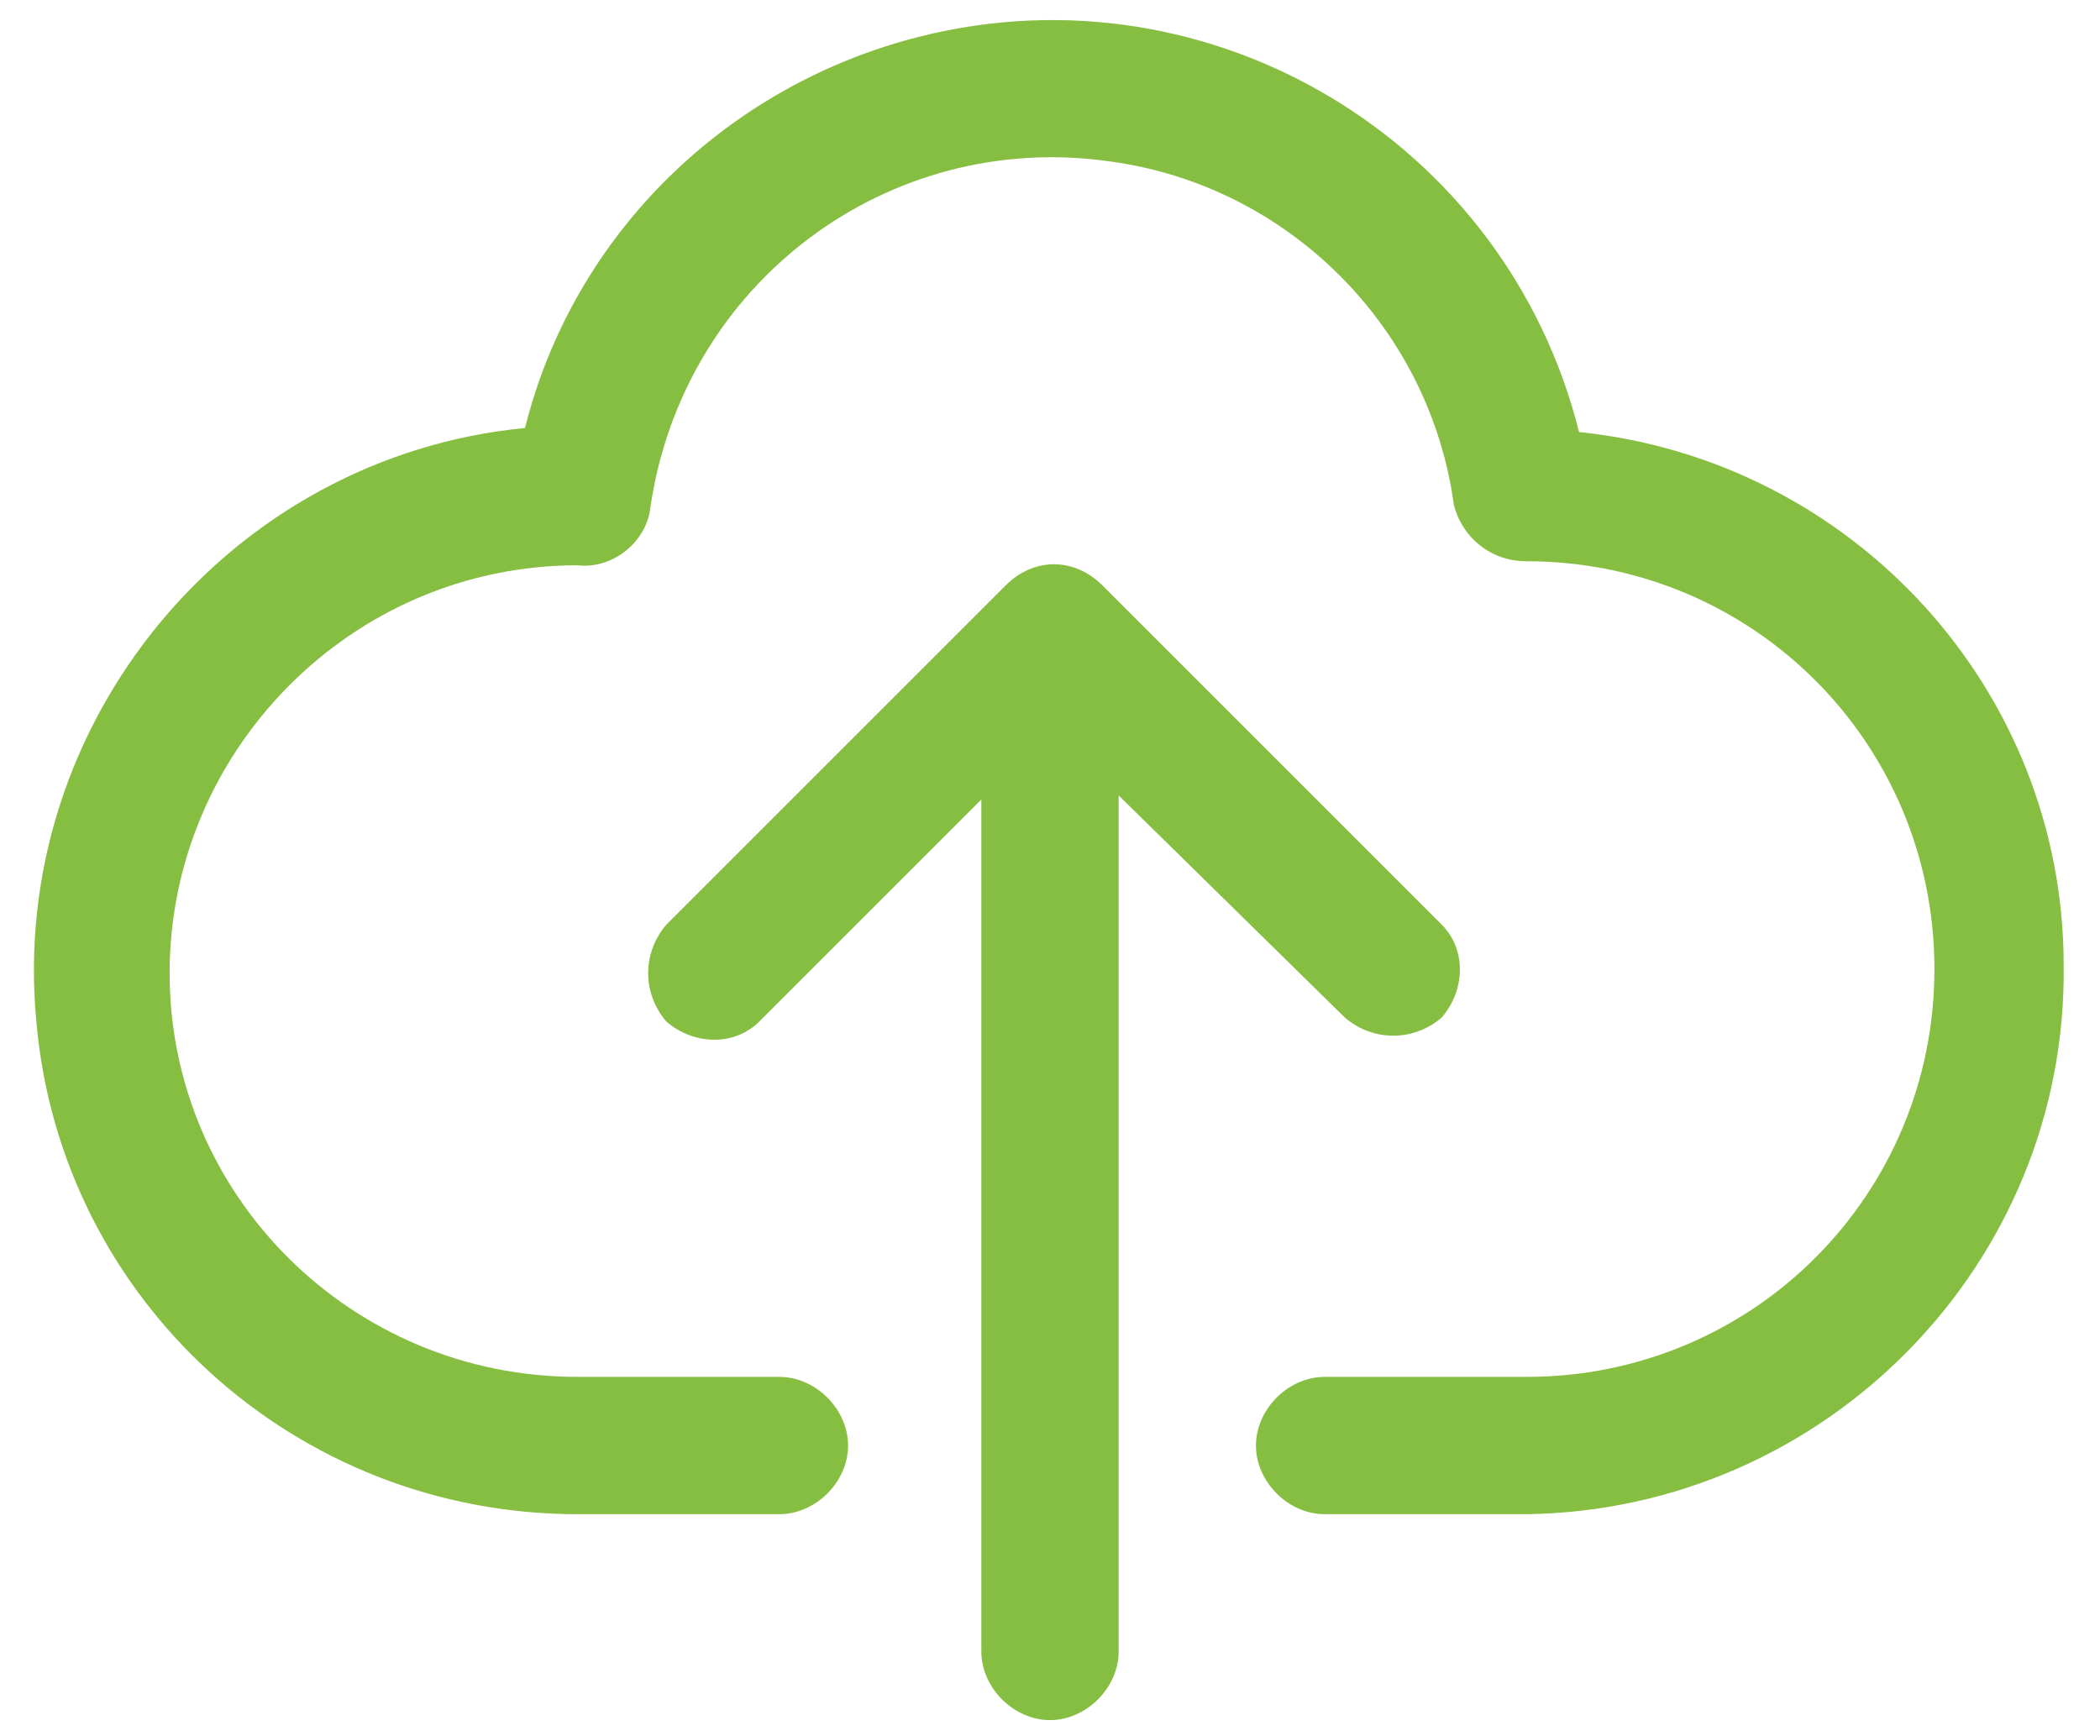
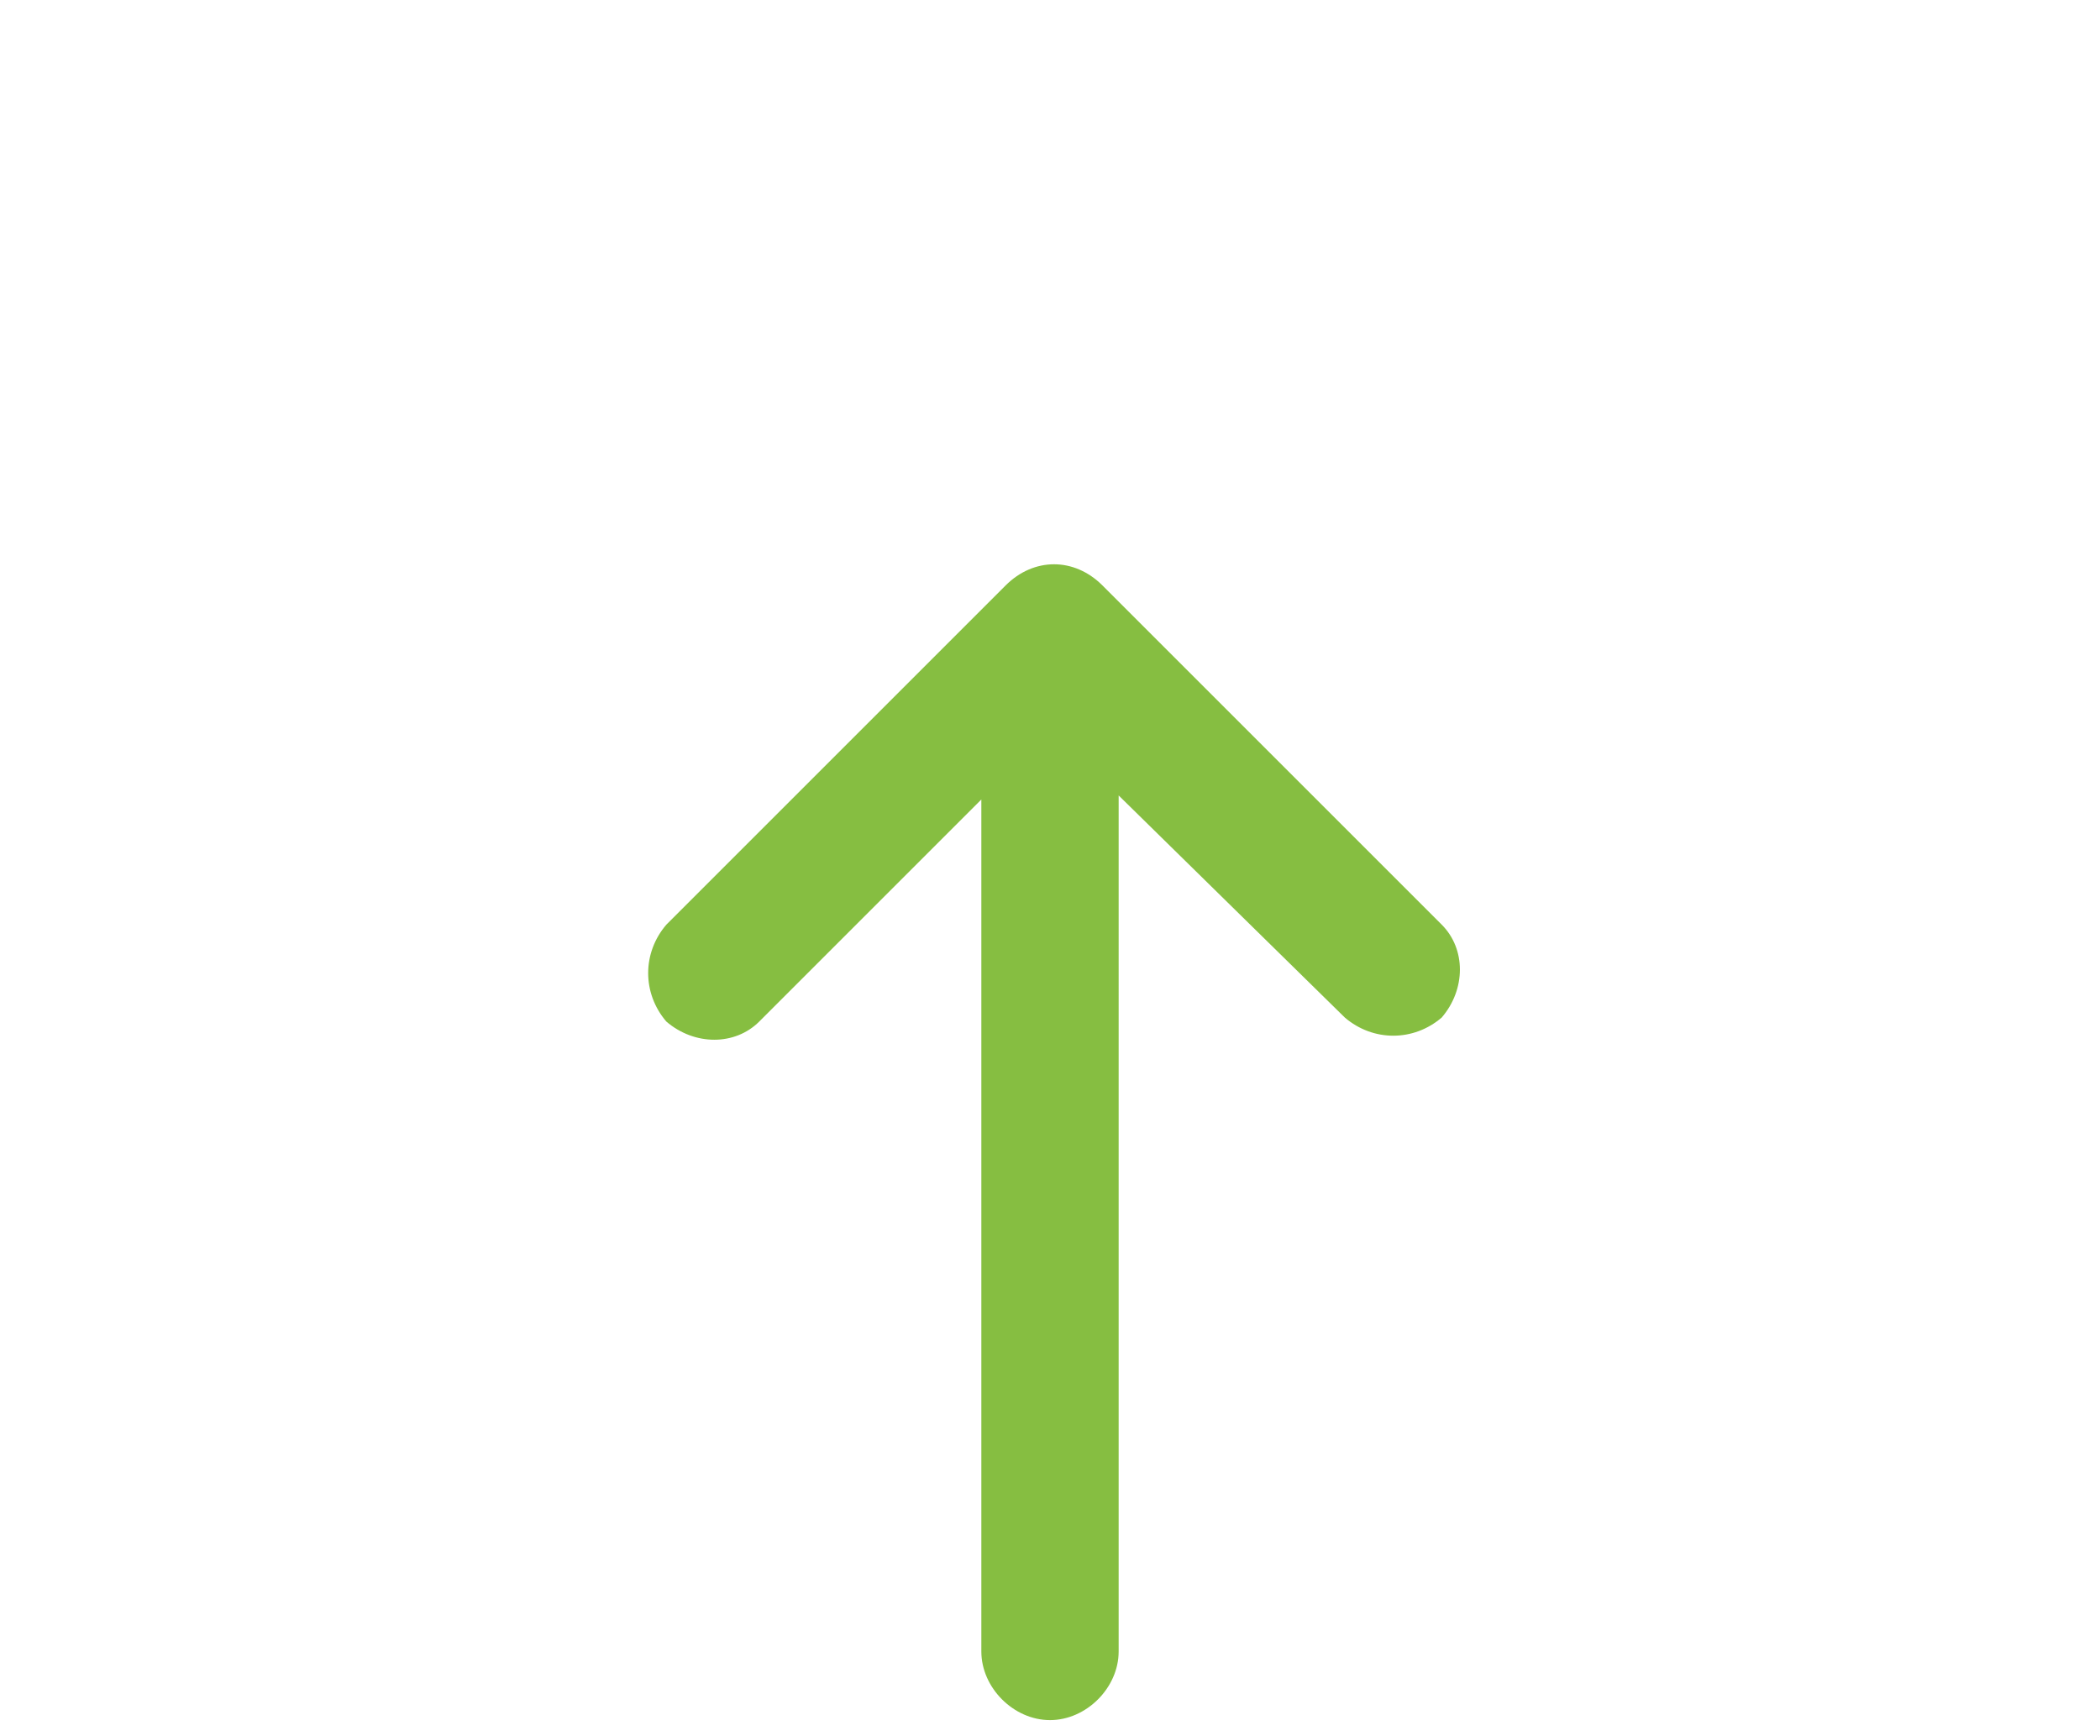
<svg xmlns="http://www.w3.org/2000/svg" version="1.1" id="Layer_1" x="0px" y="0px" width="52px" height="43px" viewBox="0 0 52 43" style="enable-background:new 0 0 52 43;" xml:space="preserve">
  <style type="text/css">
	.st0{fill:#86BE41;}
</style>
  <g id="XMLID_1_">
-     <path id="XMLID_3_" class="st0" d="M39.1,10.7C37.3,3.5,30-0.9,22.8,0.9c-4.8,1.2-8.6,4.9-9.8,9.7C5.7,11.3,0.2,17.9,0.9,25.3   c0.6,6.9,6.4,12.2,13.4,12.2h5c0.9,0,1.7-0.8,1.7-1.7c0-0.9-0.8-1.7-1.7-1.7h-5c-5.6,0-10.1-4.5-10.1-10S8.7,14,14.3,14   c0.9,0.1,1.7-0.6,1.8-1.4C16.9,7,22,3.2,27.5,4c4.4,0.6,7.9,4.1,8.5,8.5c0.2,0.8,0.9,1.4,1.8,1.4c5.6,0,10.1,4.5,10.1,10.1   s-4.5,10.1-10.1,10.1h-5c-0.9,0-1.7,0.8-1.7,1.7c0,0.9,0.8,1.7,1.7,1.7h5c7.4-0.1,13.4-6.2,13.3-13.6   C51.1,17.1,45.9,11.4,39.1,10.7L39.1,10.7z" />
    <path id="XMLID_2_" class="st0" d="M33.3,25.2c0.7,0.6,1.7,0.6,2.4,0c0.6-0.7,0.6-1.7,0-2.3l-8.4-8.4c-0.7-0.7-1.7-0.7-2.4,0   l-8.4,8.4c-0.6,0.7-0.6,1.7,0,2.4c0.7,0.6,1.7,0.6,2.3,0l5.5-5.5v21.1c0,0.9,0.8,1.7,1.7,1.7c0.9,0,1.7-0.8,1.7-1.7V19.7L33.3,25.2   z" />
  </g>
</svg>